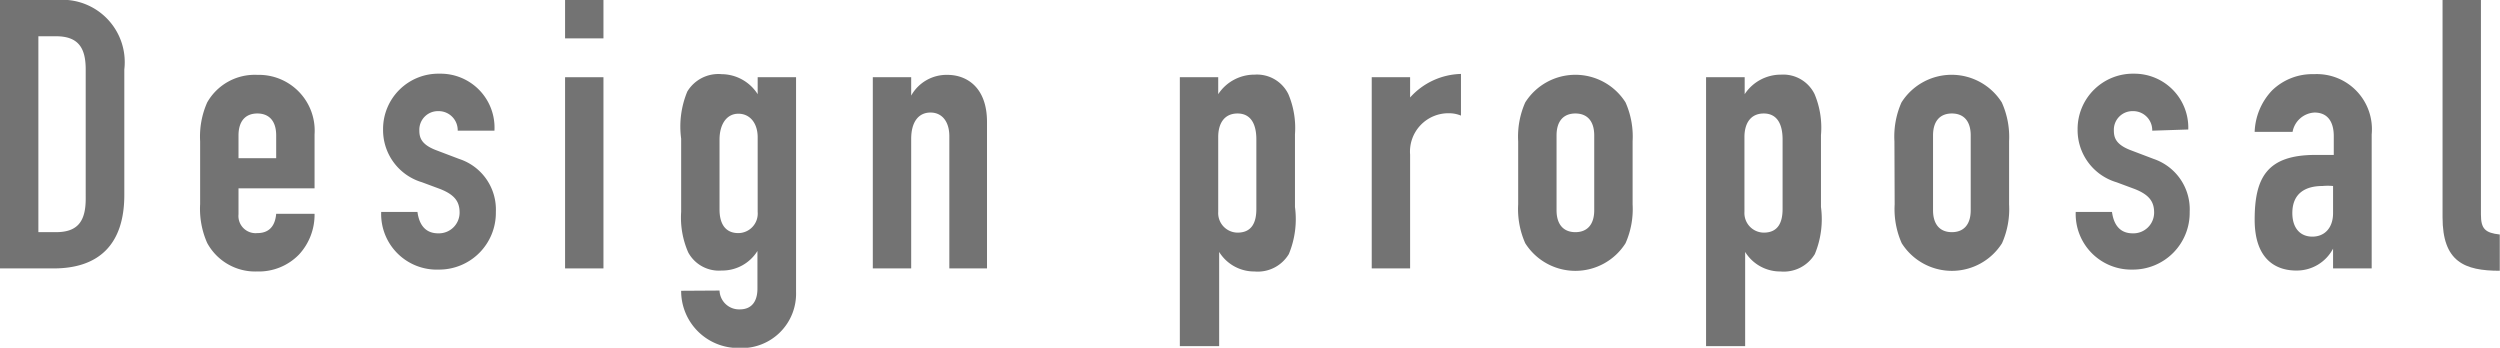
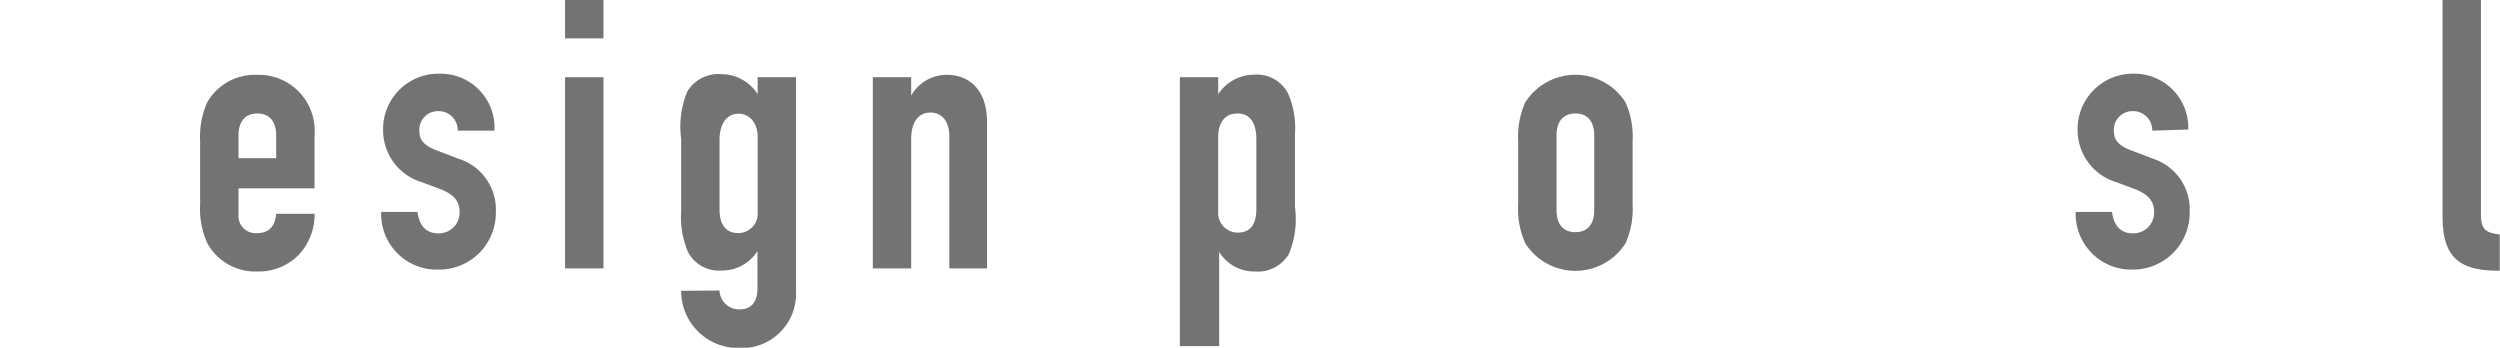
<svg xmlns="http://www.w3.org/2000/svg" width="106.18" height="14.77" viewBox="0 0 106.18 14.77">
  <defs>
    <style>.cls-1{fill:#737373;}</style>
  </defs>
  <title>label-d_p</title>
  <g id="レイヤー_2" data-name="レイヤー 2">
    <g id="Labo">
-       <path class="cls-1" d="M0,0H2.42A2.65,2.65,0,0,1,5.28,2.95V8.28c0,2.11-1.09,3.12-3,3.12H0ZM1.63,9.86h.75c.91,0,1.26-.45,1.26-1.42V2.95c0-.9-.3-1.41-1.26-1.41H1.63Z" />
      <path class="cls-1" d="M10.13,8v1.1a.73.73,0,0,0,.8.8c.62,0,.77-.46.8-.82h1.63a2.49,2.49,0,0,1-.66,1.73,2.38,2.38,0,0,1-1.78.72A2.32,2.32,0,0,1,8.8,10.32a3.57,3.57,0,0,1-.3-1.65V6a3.57,3.57,0,0,1,.3-1.65,2.32,2.32,0,0,1,2.13-1.17,2.37,2.37,0,0,1,2.43,2.53V8Zm0-1.28h1.6V5.75c0-.61-.3-.93-.8-.93s-.8.32-.8.93Z" />
      <path class="cls-1" d="M19.44,5.55a.81.81,0,0,0-.83-.83.79.79,0,0,0-.8.82c0,.3.08.59.69.83l1,.38A2.26,2.26,0,0,1,21.06,9a2.41,2.41,0,0,1-2.43,2.45A2.36,2.36,0,0,1,16.19,9h1.54c.06.45.27.91.88.91a.88.88,0,0,0,.91-.88c0-.45-.19-.75-.82-1l-.78-.29a2.31,2.31,0,0,1-1.65-2.24,2.35,2.35,0,0,1,2.4-2.37A2.29,2.29,0,0,1,21,5.55Z" />
      <path class="cls-1" d="M24,0h1.63V1.63H24Zm0,3.28h1.63V11.4H24Z" />
      <path class="cls-1" d="M30.56,12.34a.83.83,0,0,0,.86.8c.53,0,.75-.37.75-.88v-1.6h0a1.76,1.76,0,0,1-1.52.83,1.48,1.48,0,0,1-1.42-.77A3.68,3.68,0,0,1,28.93,9V5.89a3.88,3.88,0,0,1,.26-2,1.54,1.54,0,0,1,1.46-.74A1.83,1.83,0,0,1,32.18,4V3.28h1.63v9.11a2.31,2.31,0,0,1-2.45,2.39,2.42,2.42,0,0,1-2.43-2.43Zm0-3.44c0,.51.18,1,.8,1A.83.83,0,0,0,32.18,9V5.83c0-.59-.32-1-.82-1s-.8.45-.8,1.1Z" />
      <path class="cls-1" d="M37.07,3.28H38.7v.78h0a1.72,1.72,0,0,1,1.54-.88c.82,0,1.68.53,1.68,2V11.4H40.32V5.78c0-.59-.29-1-.8-1s-.82.4-.82,1.12V11.4H37.07Z" />
      <path class="cls-1" d="M50.11,3.28h1.63V4a1.84,1.84,0,0,1,1.55-.83A1.48,1.48,0,0,1,54.72,4,3.68,3.68,0,0,1,55,5.7V8.79a3.88,3.88,0,0,1-.26,2,1.54,1.54,0,0,1-1.46.74,1.75,1.75,0,0,1-1.5-.83h0v4H50.11Zm3.25,2.64c0-.66-.24-1.1-.8-1.1s-.82.42-.82,1V9a.83.83,0,0,0,.82.88c.62,0,.8-.45.8-1Z" />
-       <path class="cls-1" d="M58.26,3.28h1.63v.86a3,3,0,0,1,2.16-1V4.91a1.31,1.31,0,0,0-.5-.1,1.63,1.63,0,0,0-1.66,1.76V11.4H58.26Z" />
      <path class="cls-1" d="M64.48,6a3.57,3.57,0,0,1,.3-1.65,2.52,2.52,0,0,1,4.26,0A3.57,3.57,0,0,1,69.34,6V8.68a3.57,3.57,0,0,1-.3,1.65,2.52,2.52,0,0,1-4.26,0,3.57,3.57,0,0,1-.3-1.65Zm1.63,2.93c0,.61.3.93.8.93s.8-.32.8-.93V5.75c0-.61-.3-.93-.8-.93s-.8.32-.8.93Z" />
-       <path class="cls-1" d="M72.46,3.28H74.1V4a1.84,1.84,0,0,1,1.55-.83A1.48,1.48,0,0,1,77.07,4a3.68,3.68,0,0,1,.27,1.74V8.79a3.88,3.88,0,0,1-.26,2,1.54,1.54,0,0,1-1.46.74,1.75,1.75,0,0,1-1.5-.83h0v4H72.46Zm3.25,2.64c0-.66-.24-1.1-.8-1.1s-.82.42-.82,1V9a.83.83,0,0,0,.82.88c.62,0,.8-.45.8-1Z" />
-       <path class="cls-1" d="M80.46,6a3.57,3.57,0,0,1,.3-1.65,2.52,2.52,0,0,1,4.26,0A3.57,3.57,0,0,1,85.33,6V8.68a3.57,3.57,0,0,1-.3,1.65,2.52,2.52,0,0,1-4.26,0,3.57,3.57,0,0,1-.3-1.65ZM82.1,8.93c0,.61.3.93.8.93s.8-.32.8-.93V5.75c0-.61-.3-.93-.8-.93s-.8.32-.8.93Z" />
      <path class="cls-1" d="M91.41,5.55a.81.81,0,0,0-.83-.83.79.79,0,0,0-.8.82c0,.3.08.59.69.83l1,.38A2.26,2.26,0,0,1,93,9a2.41,2.41,0,0,1-2.43,2.45A2.36,2.36,0,0,1,88.16,9H89.7c.06.45.27.91.88.91a.88.88,0,0,0,.91-.88c0-.45-.19-.75-.82-1l-.78-.29a2.31,2.31,0,0,1-1.65-2.24,2.35,2.35,0,0,1,2.4-2.37,2.29,2.29,0,0,1,2.3,2.37Z" />
-       <path class="cls-1" d="M99.09,10.56h0a1.74,1.74,0,0,1-1.57.93c-.75,0-1.76-.37-1.76-2.16s.53-2.75,2.58-2.75c.22,0,.45,0,.78,0V5.78c0-.54-.21-1-.82-1a1,1,0,0,0-.93.82H95.76a2.69,2.69,0,0,1,.74-1.76,2.45,2.45,0,0,1,1.78-.69,2.34,2.34,0,0,1,2.45,2.56V11.4H99.09Zm0-2.66a2.38,2.38,0,0,0-.45,0c-.7,0-1.28.29-1.28,1.15,0,.62.32,1,.85,1s.88-.38.88-1Z" />
      <path class="cls-1" d="M103.74,0h1.63V9.11c0,.61.18.78.8.85v1.54c-1.5,0-2.43-.38-2.43-2.27Z" />
    </g>
  </g>
</svg>